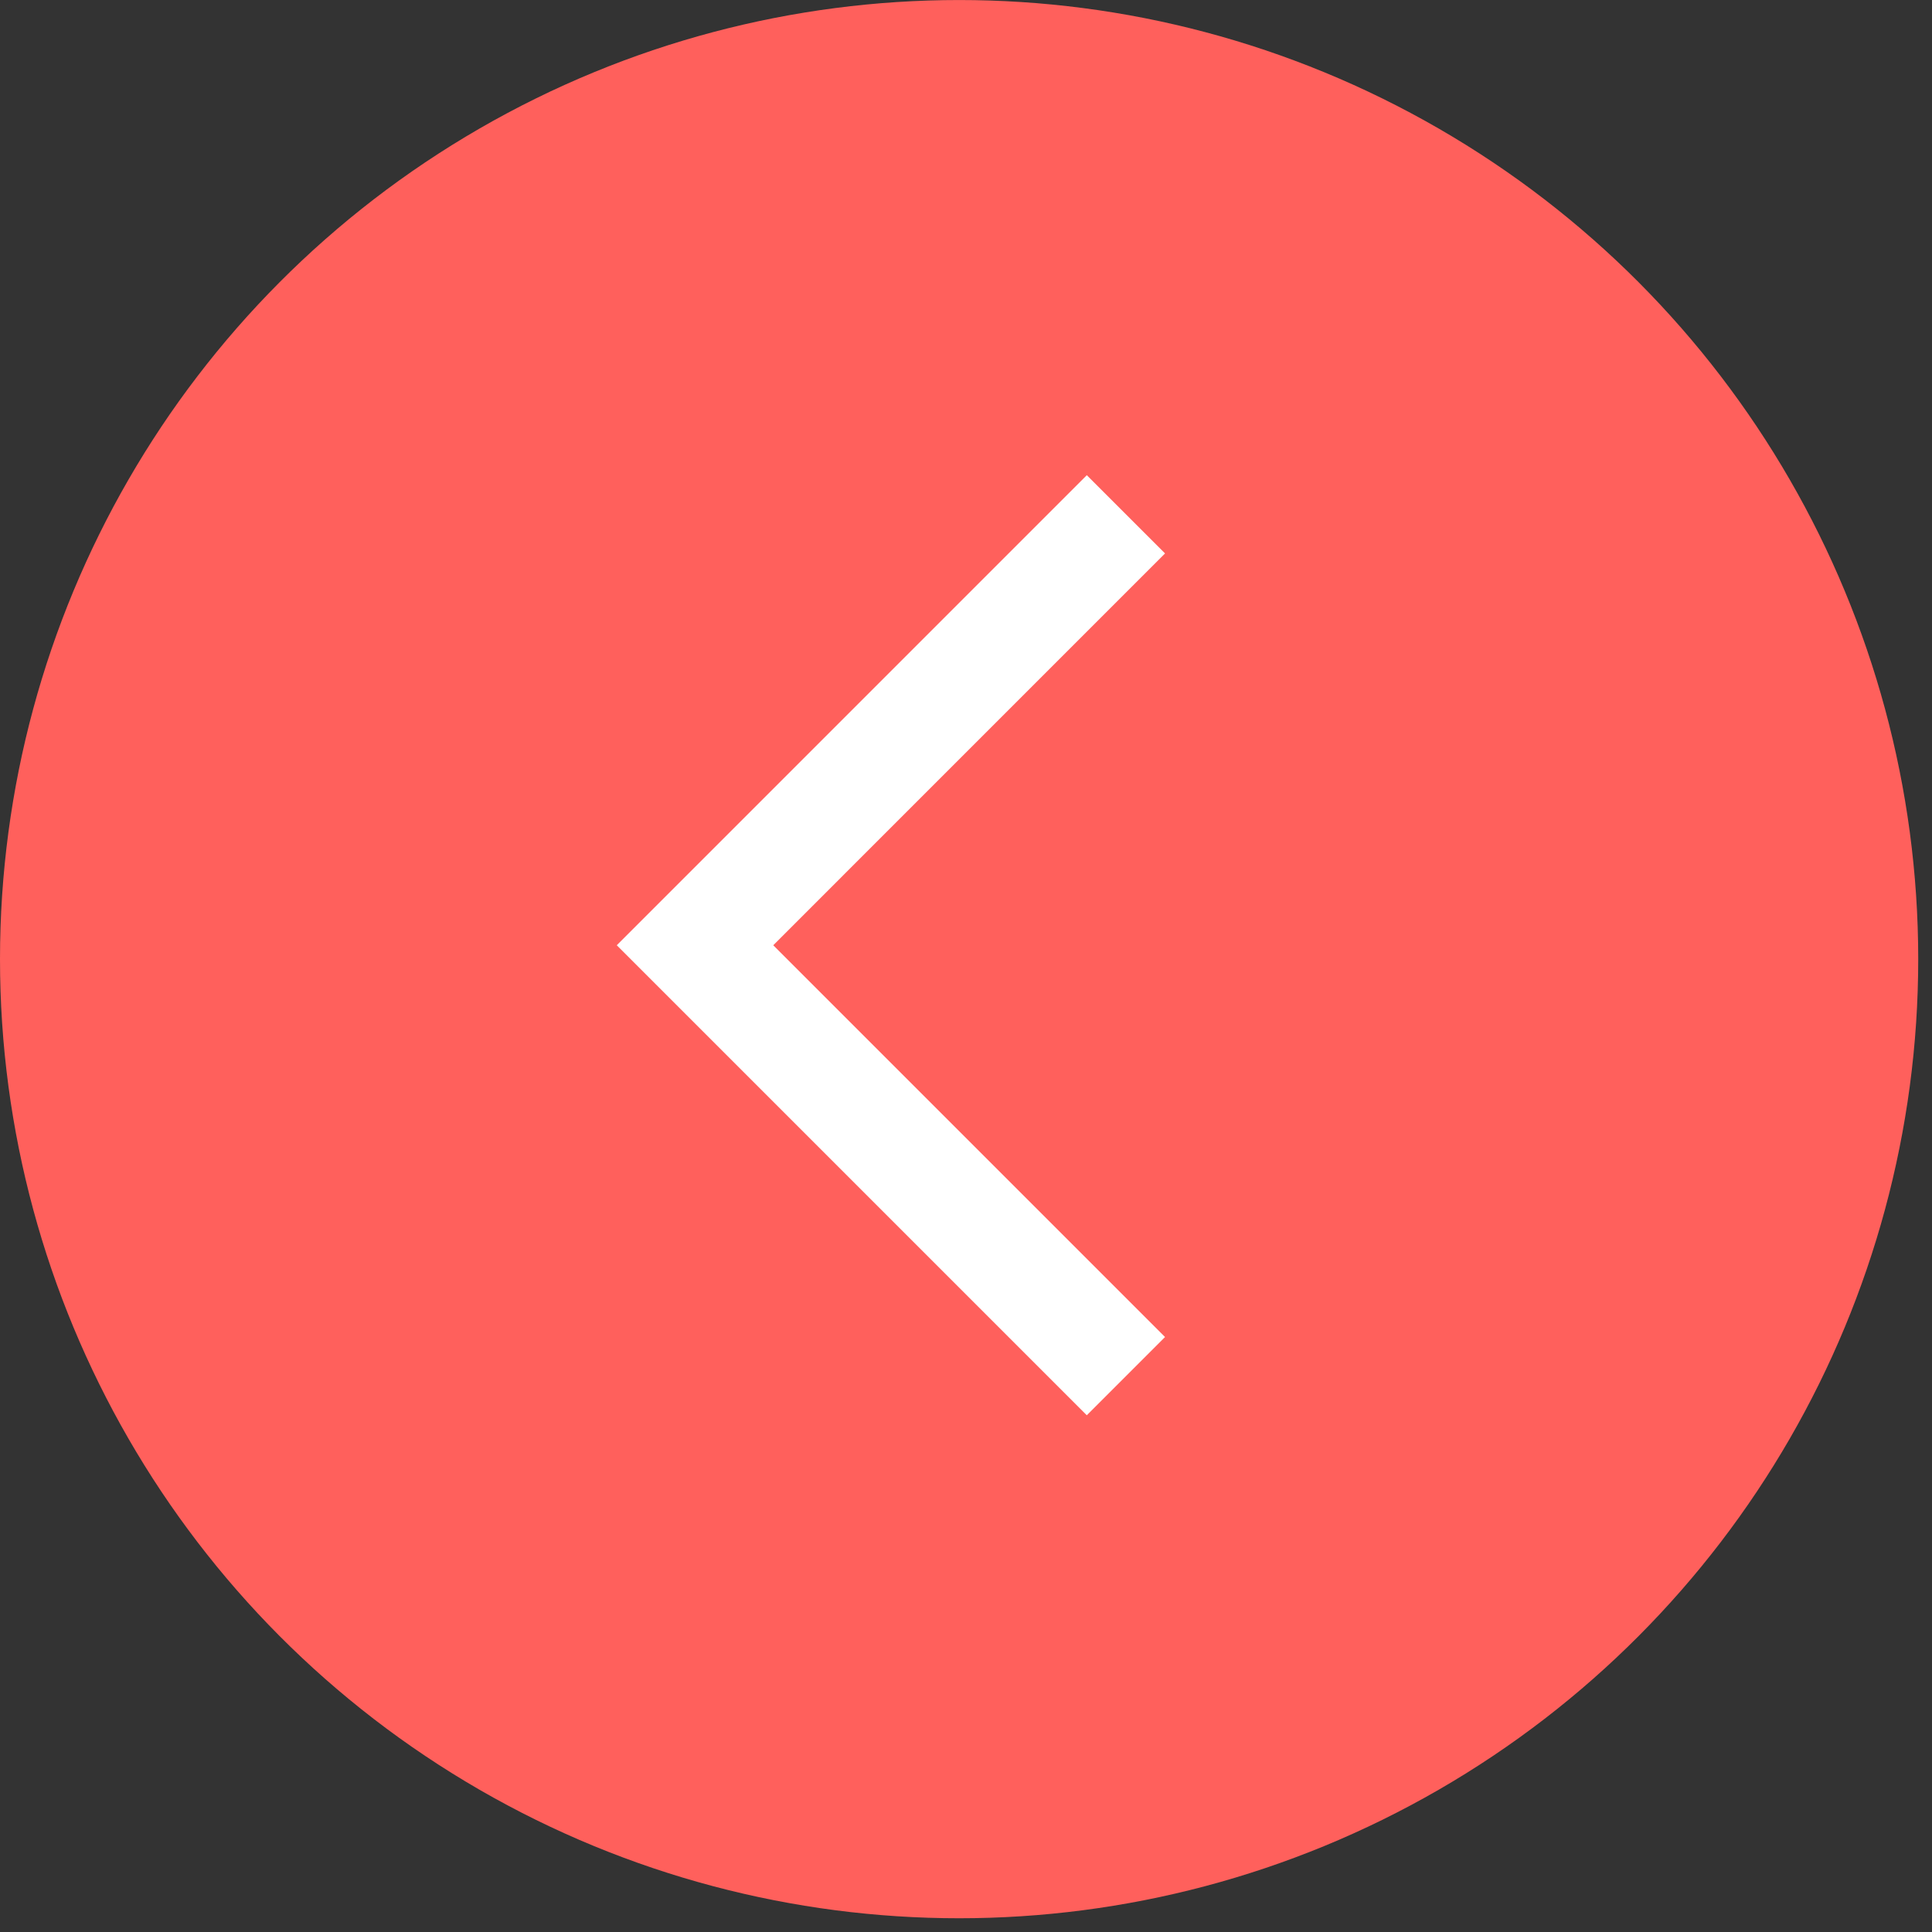
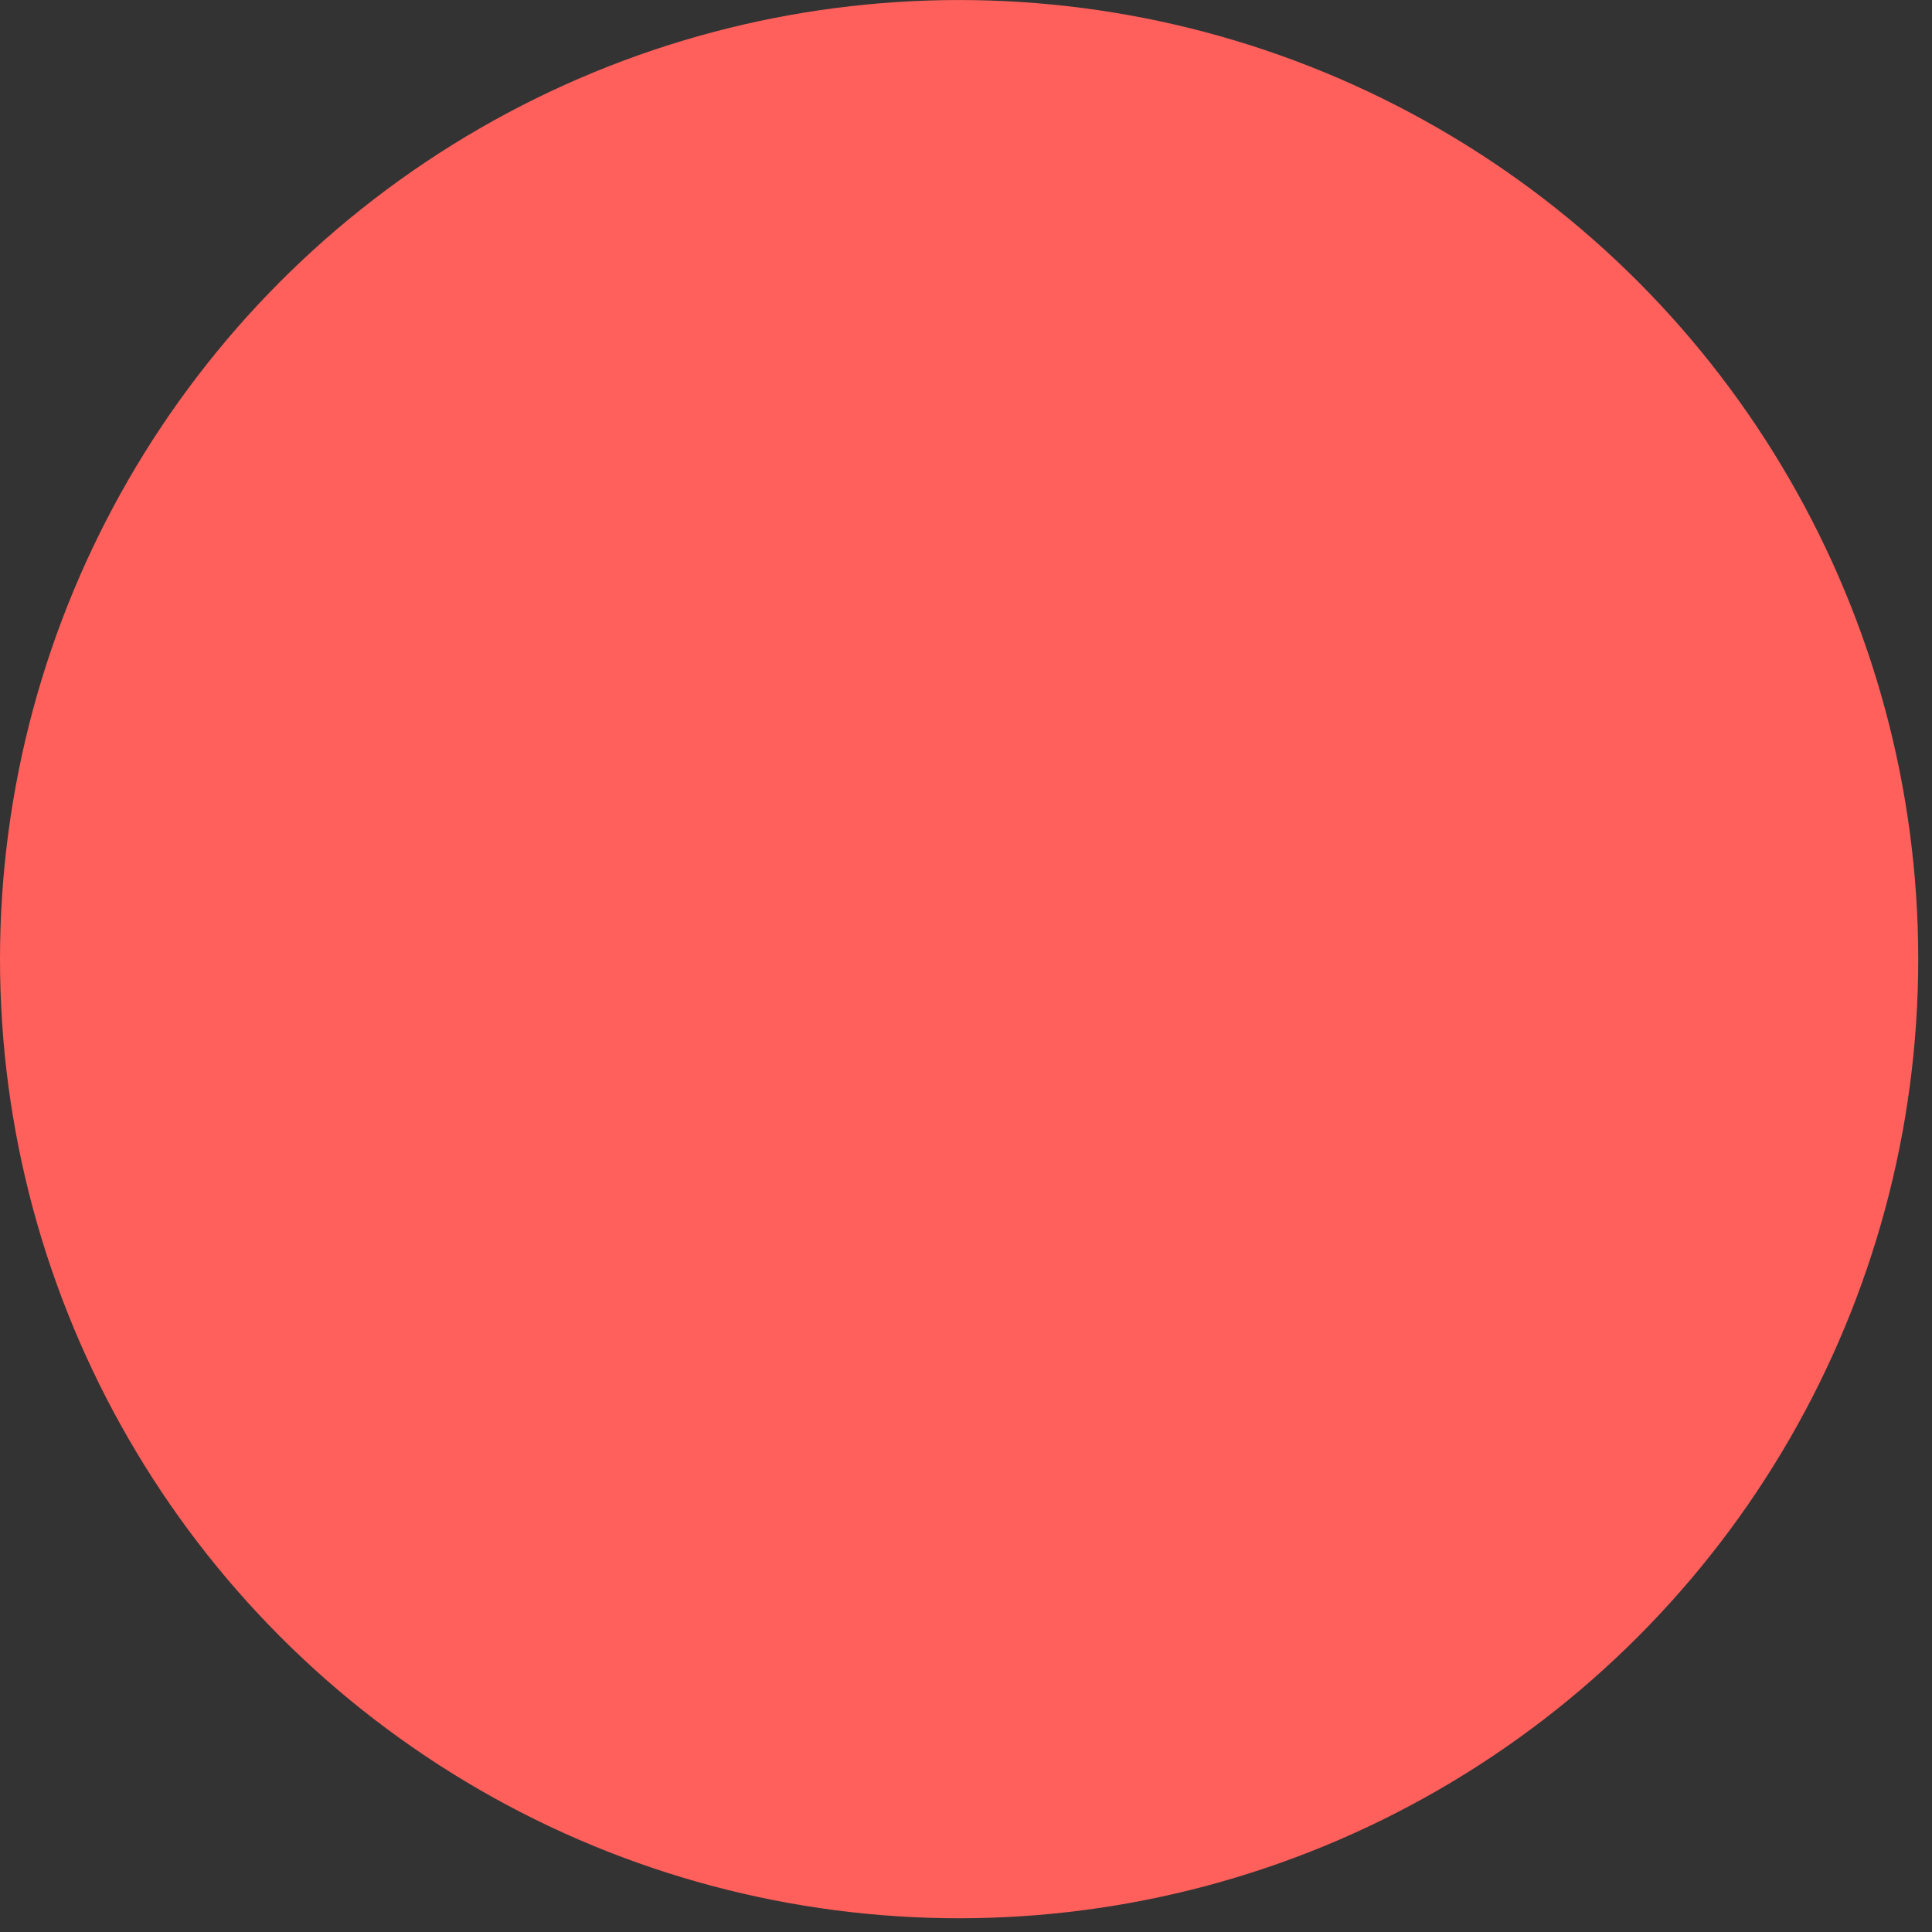
<svg xmlns="http://www.w3.org/2000/svg" width="62" height="62" viewBox="0 0 62 62" fill="none">
  <rect x="0" y="0" width="62" height="62" fill="#333333" stroke="none" />
  <circle cx="30.779" cy="30.78" r="30.779" transform="rotate(180 30.779 30.78)" fill="#FF605C" />
-   <path d="M36.132 44.162L22.304 30.334L36.132 16.505" stroke="white" stroke-width="3.551" />
</svg>